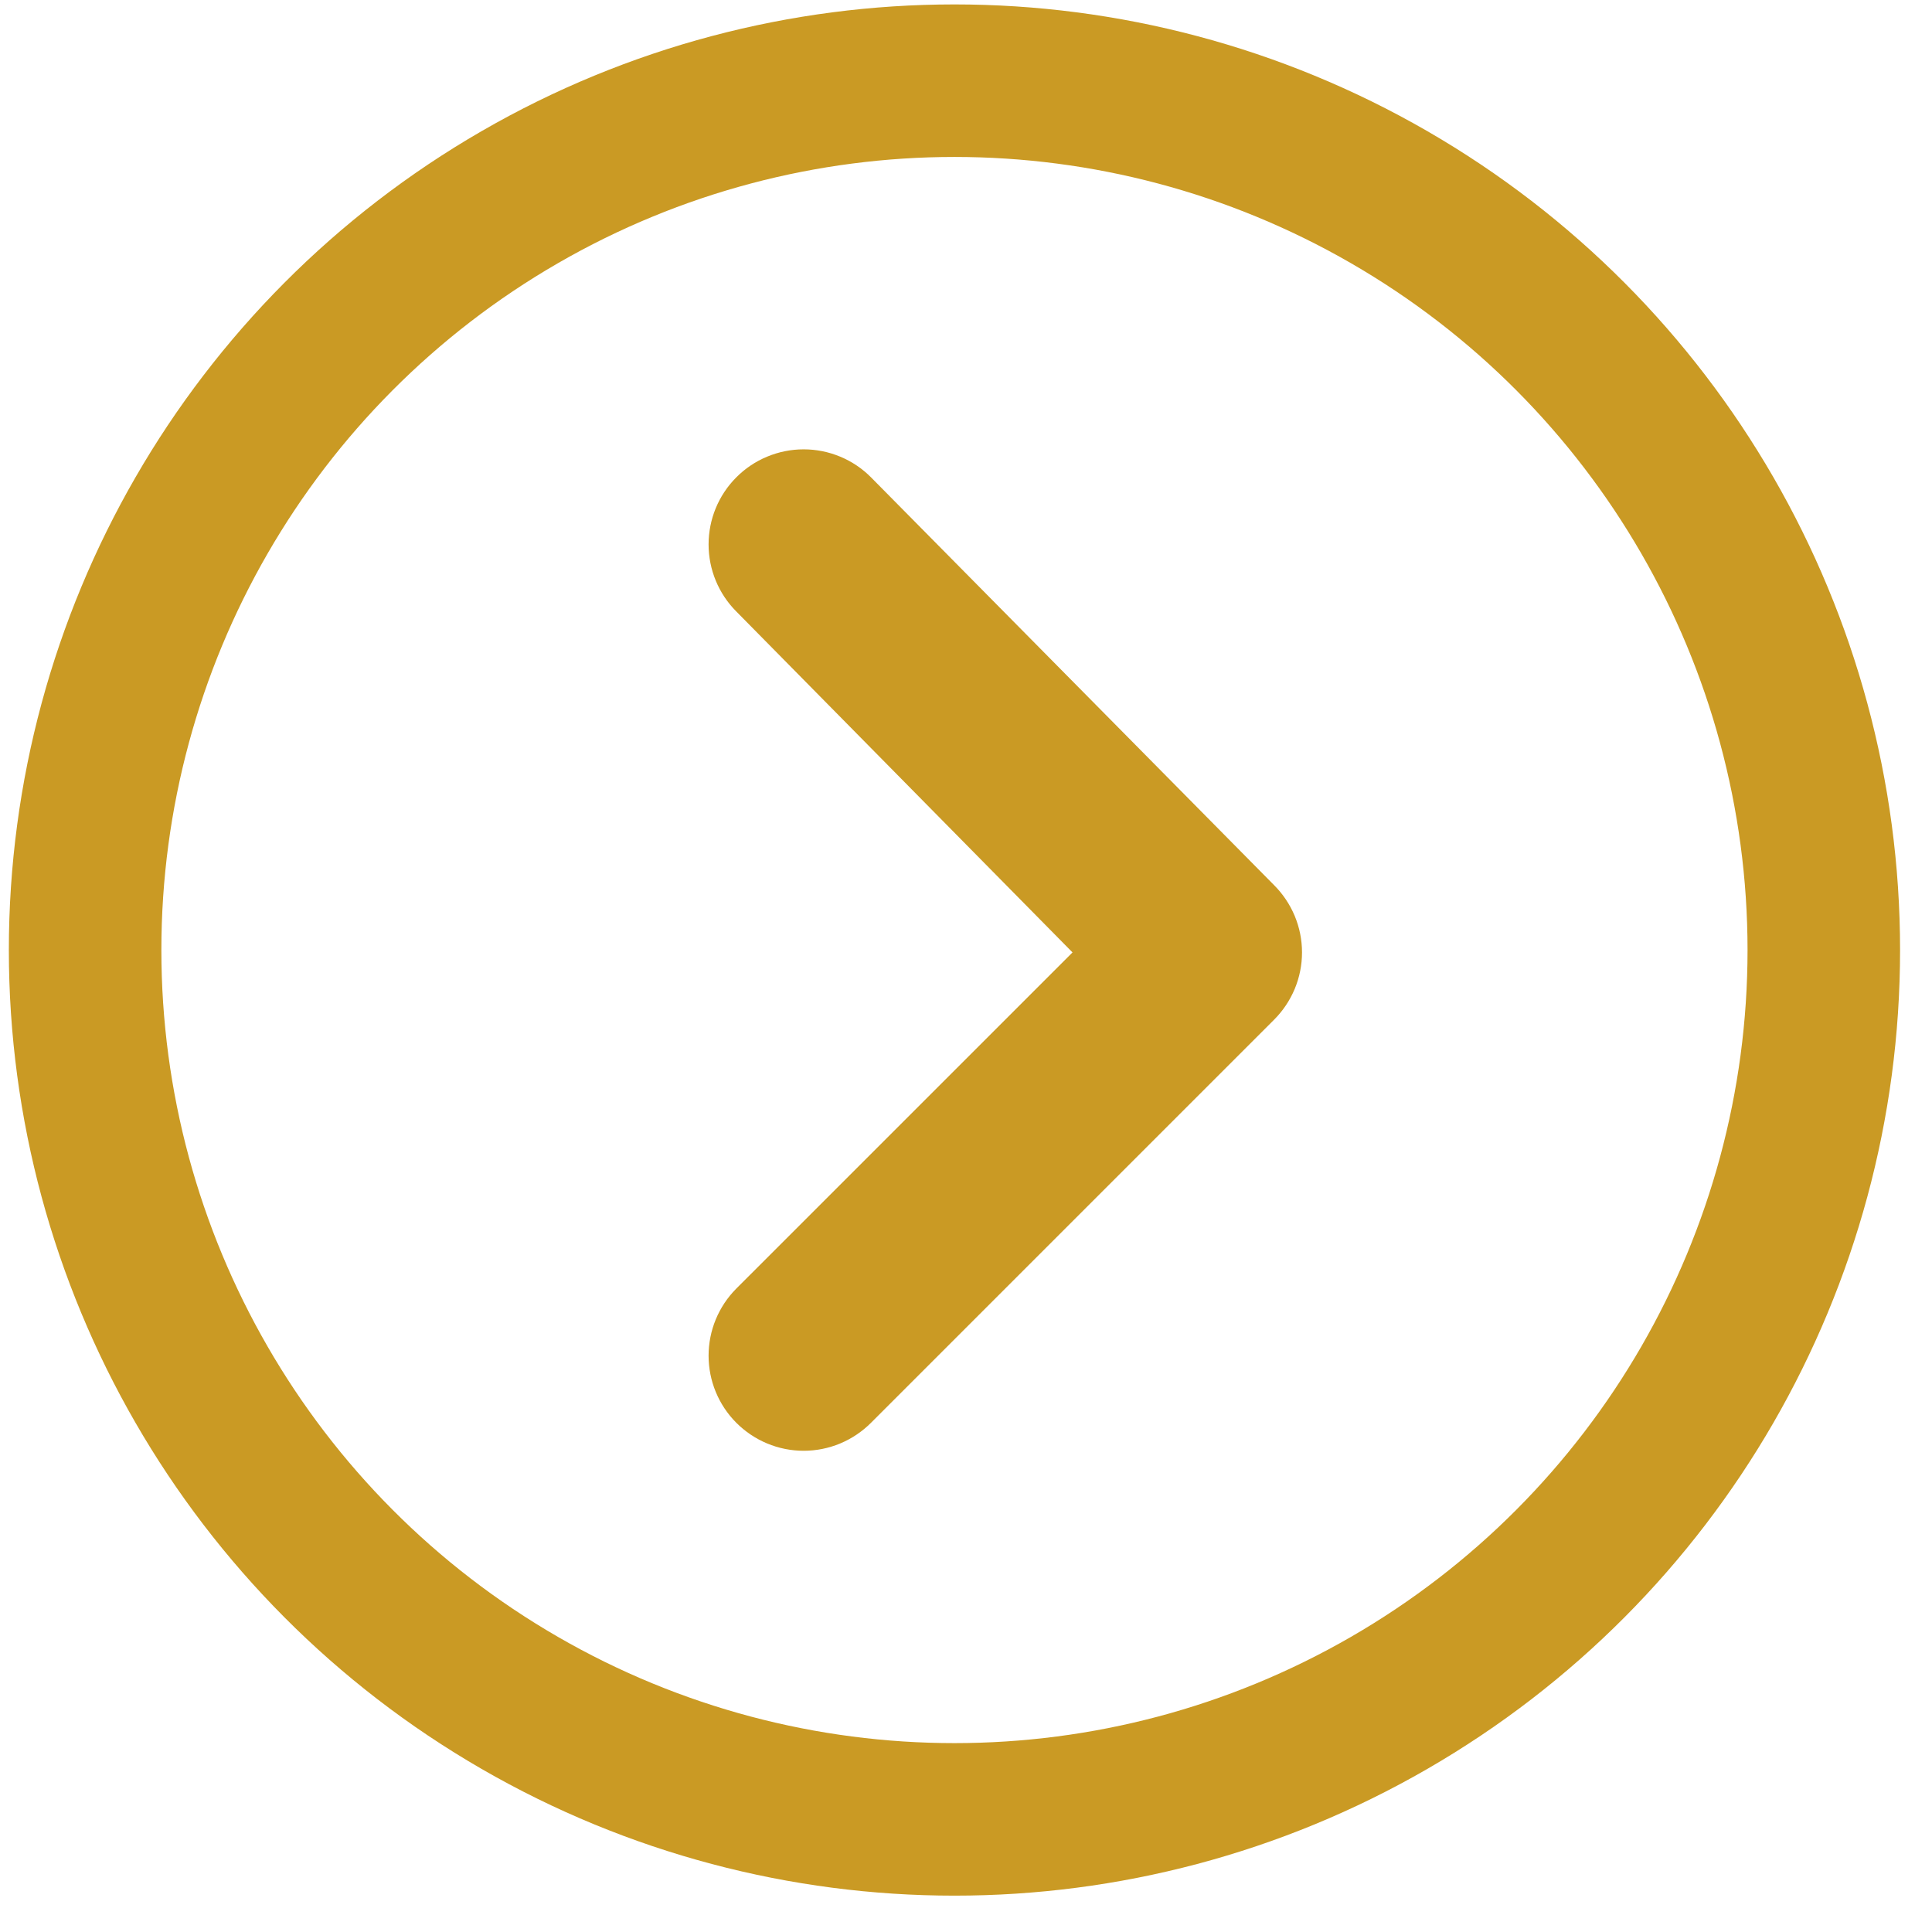
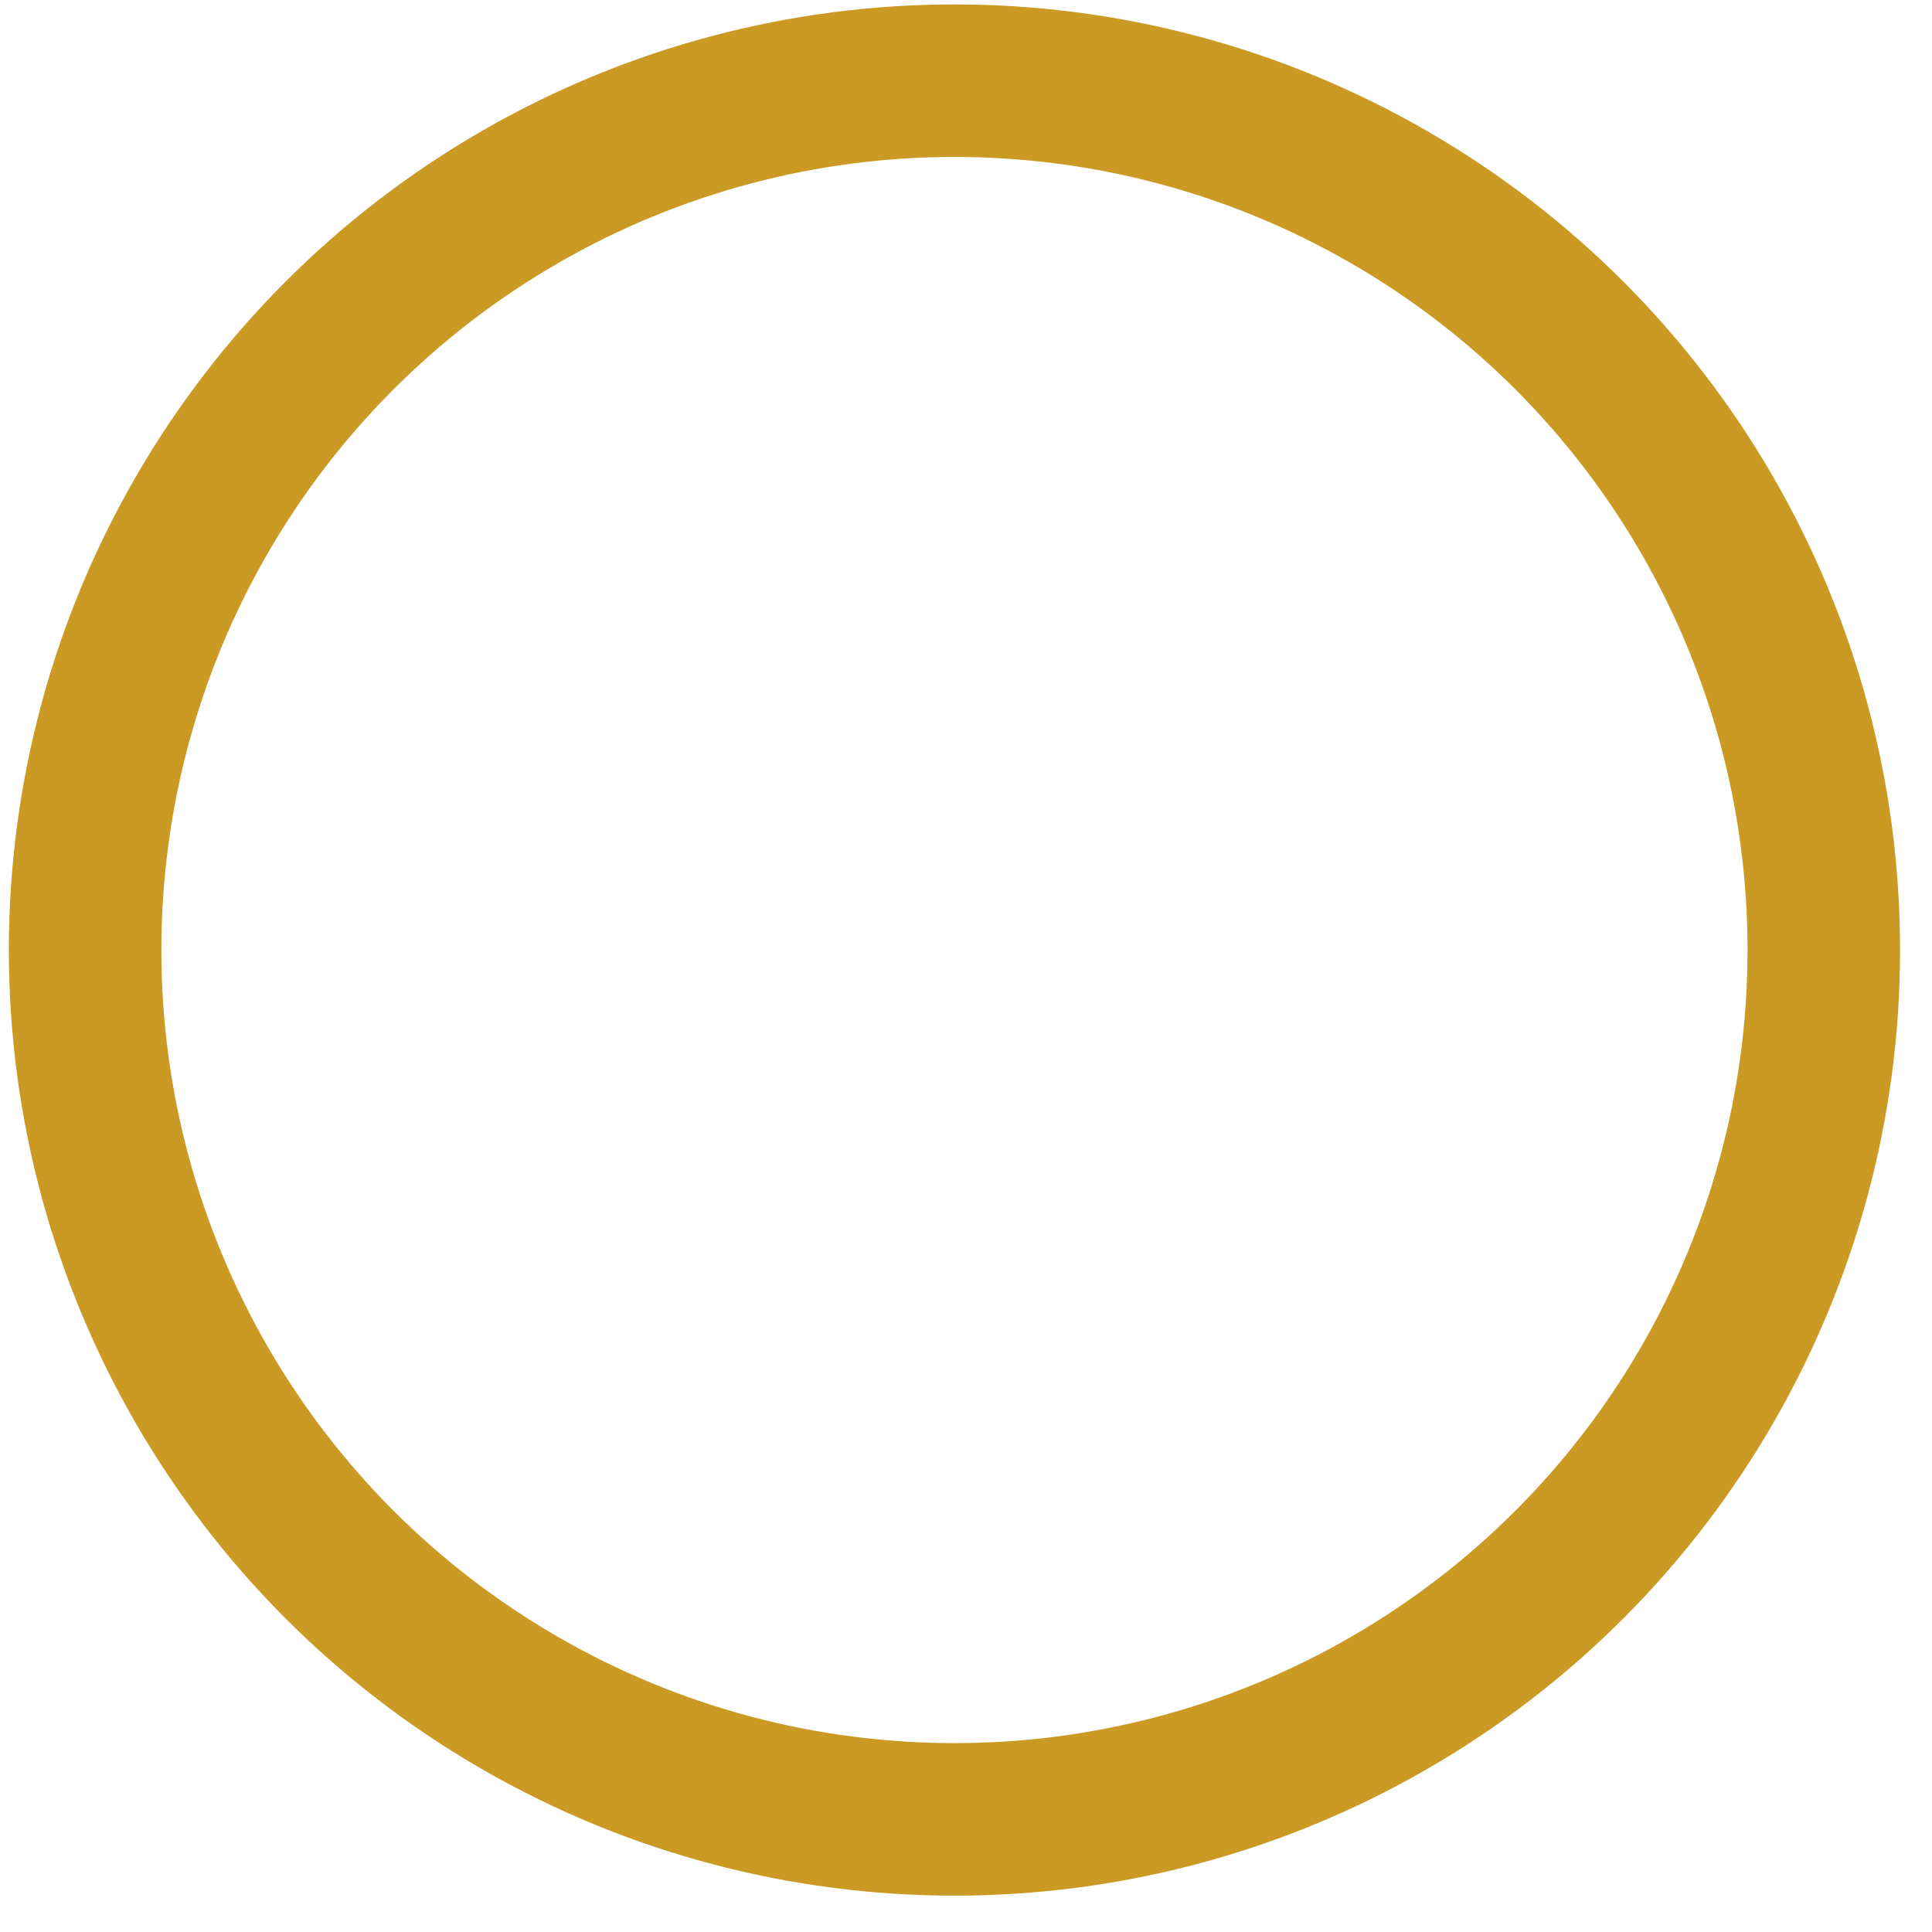
<svg xmlns="http://www.w3.org/2000/svg" width="38" height="38" viewBox="0 0 38 38" fill="none">
-   <path d="M14.48 9.391C14.132 9.741 13.937 10.214 13.937 10.708C13.937 11.201 14.132 11.675 14.48 12.025L21.095 18.733L14.48 25.347C14.132 25.698 13.937 26.171 13.937 26.665C13.937 27.158 14.132 27.632 14.48 27.982C14.654 28.157 14.861 28.296 15.088 28.391C15.316 28.486 15.56 28.535 15.807 28.535C16.054 28.535 16.298 28.486 16.526 28.391C16.753 28.296 16.96 28.157 17.134 27.982L25.056 20.06C25.231 19.886 25.37 19.679 25.465 19.452C25.56 19.224 25.609 18.98 25.609 18.733C25.609 18.486 25.56 18.242 25.465 18.014C25.37 17.787 25.231 17.58 25.056 17.406L17.134 9.391C16.96 9.215 16.753 9.076 16.526 8.982C16.298 8.887 16.054 8.838 15.807 8.838C15.56 8.838 15.316 8.887 15.088 8.982C14.861 9.076 14.654 9.215 14.48 9.391Z" fill="#CA9A24" />
  <circle cx="18.773" cy="18.686" r="17.099" stroke="#CA9A24" stroke-width="3" />
</svg>